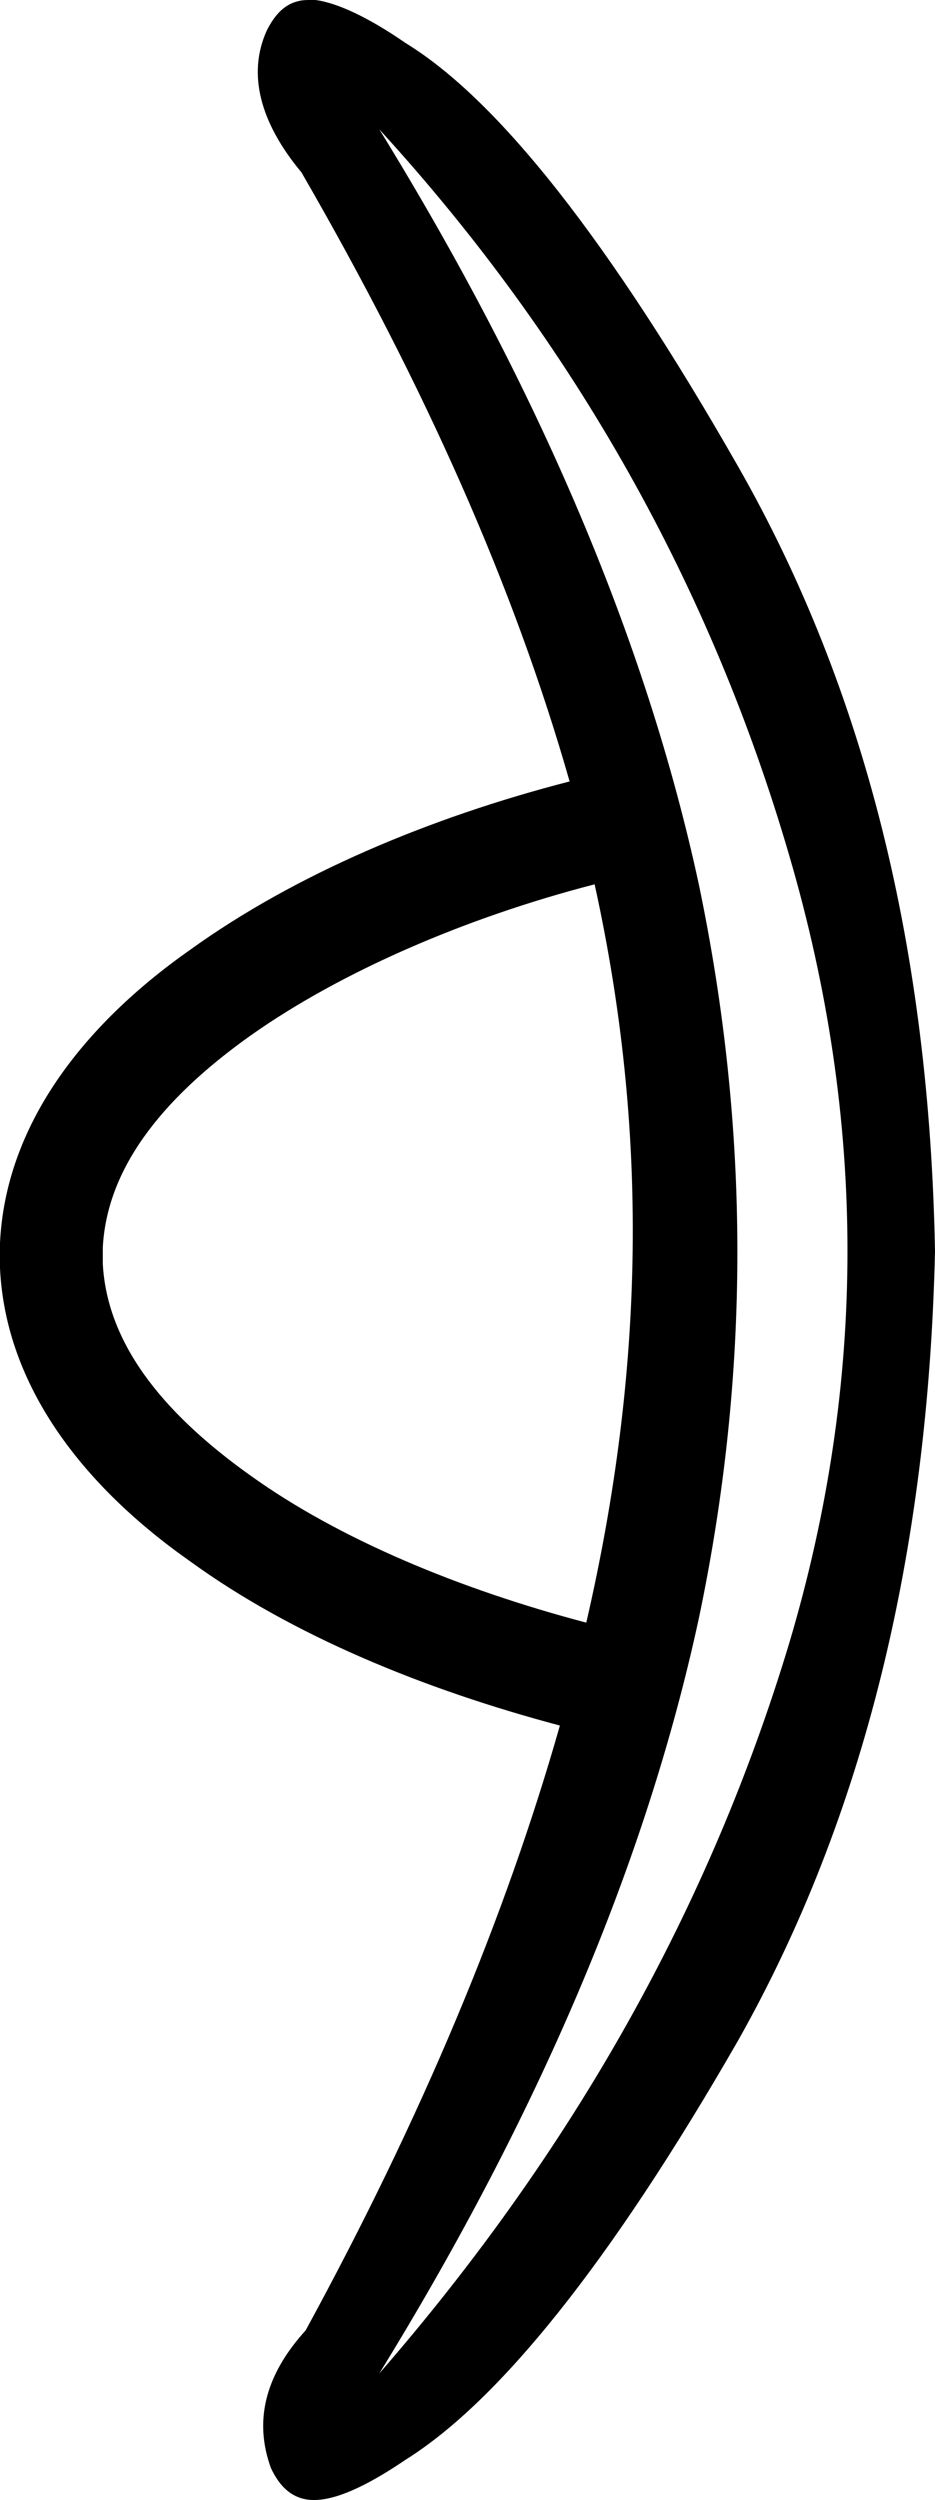
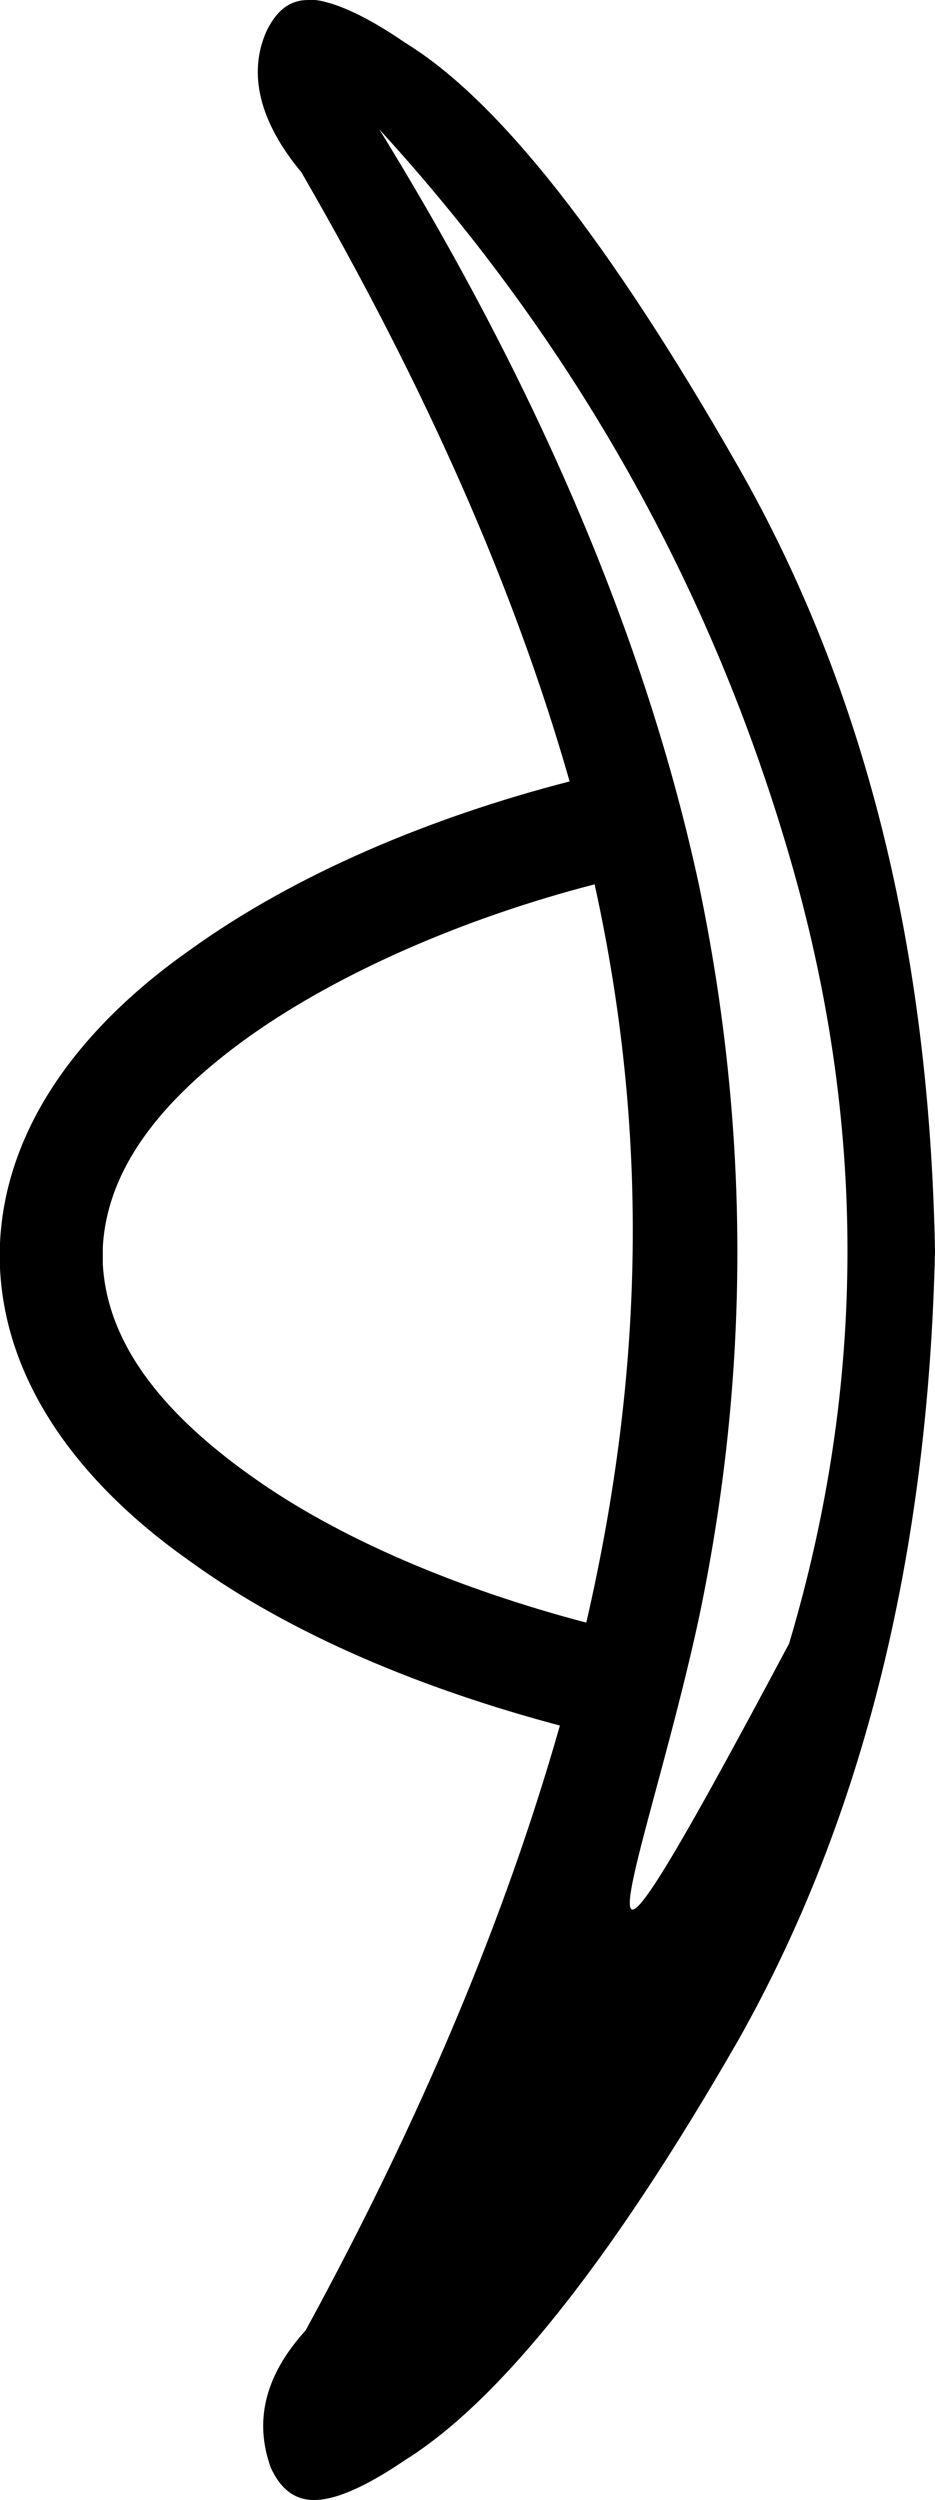
<svg xmlns="http://www.w3.org/2000/svg" width="6.73" height="17.98">
-   <path style="fill:#000000; stroke:none" d=" M 4.28 6.36  C 4.67 8.13 4.64 9.85 4.22 11.67  C 3.31 11.43 2.44 11.07 1.8 10.61  C 1.14 10.14 0.77 9.64 0.74 9.09  C 0.74 9.07 0.74 9.05 0.74 9.03  C 0.74 9.01 0.74 8.99 0.74 8.97  C 0.77 8.42 1.14 7.92 1.8 7.45  C 2.45 6.99 3.35 6.6 4.28 6.36  Z  M 2.73 0.93  L 2.73 0.93  C 4.14 2.47 5.12 4.23 5.68 6.15  C 6.24 8.06 6.24 9.94 5.68 11.82  C 5.11 13.71 4.13 15.46 2.73 17.07  C 3.87 15.22 4.65 13.4 5.03 11.64  C 5.4 9.88 5.4 8.13 5.03 6.36  C 4.65 4.6 3.87 2.78 2.73 0.93  Z  M 2.22 0  C 2.08 0 1.99 0.08 1.92 0.22  C 1.78 0.53 1.87 0.88 2.17 1.24  C 3.06 2.78 3.7 4.22 4.1 5.62  C 3.09 5.88 2.12 6.29 1.37 6.83  C 0.6 7.37 0.04 8.09 0 8.94  C -0 9 -0 9.06 0 9.12  C 0.04 9.97 0.6 10.69 1.37 11.23  C 2.1 11.76 3.05 12.15 4.03 12.41  C 3.64 13.78 3.04 15.22 2.2 16.76  C 1.9 17.09 1.83 17.42 1.95 17.75  C 2.02 17.9 2.12 17.98 2.26 17.98  C 2.42 17.98 2.64 17.88 2.92 17.69  C 3.59 17.27 4.39 16.28 5.31 14.68  C 6.22 13.07 6.68 11.17 6.73 9  C 6.69 6.83 6.23 4.96 5.31 3.35  C 4.39 1.74 3.59 0.72 2.92 0.31  C 2.66 0.13 2.43 0.02 2.27 0  C 2.25 0 2.24 0 2.22 0  Z " />
+   <path style="fill:#000000; stroke:none" d=" M 4.28 6.36  C 4.67 8.13 4.64 9.85 4.22 11.67  C 3.31 11.43 2.44 11.07 1.8 10.61  C 1.14 10.14 0.77 9.64 0.74 9.09  C 0.74 9.07 0.74 9.05 0.74 9.03  C 0.74 9.01 0.74 8.99 0.74 8.97  C 0.77 8.42 1.14 7.92 1.8 7.45  C 2.45 6.99 3.35 6.6 4.28 6.36  Z  M 2.73 0.93  L 2.73 0.93  C 4.14 2.47 5.12 4.23 5.68 6.15  C 6.24 8.06 6.24 9.94 5.68 11.82  C 3.87 15.22 4.65 13.4 5.03 11.64  C 5.4 9.88 5.4 8.13 5.03 6.36  C 4.65 4.6 3.87 2.78 2.73 0.93  Z  M 2.22 0  C 2.08 0 1.99 0.08 1.92 0.22  C 1.78 0.53 1.87 0.88 2.17 1.24  C 3.06 2.78 3.7 4.22 4.1 5.62  C 3.09 5.88 2.12 6.29 1.37 6.83  C 0.6 7.37 0.04 8.09 0 8.94  C -0 9 -0 9.06 0 9.12  C 0.04 9.97 0.6 10.69 1.37 11.23  C 2.1 11.76 3.05 12.15 4.03 12.41  C 3.64 13.78 3.04 15.22 2.2 16.76  C 1.9 17.09 1.83 17.42 1.95 17.75  C 2.02 17.9 2.12 17.98 2.26 17.98  C 2.42 17.98 2.64 17.88 2.92 17.69  C 3.59 17.27 4.39 16.28 5.31 14.68  C 6.22 13.07 6.68 11.17 6.73 9  C 6.69 6.83 6.23 4.96 5.31 3.35  C 4.39 1.74 3.59 0.72 2.92 0.31  C 2.66 0.13 2.43 0.02 2.27 0  C 2.25 0 2.24 0 2.22 0  Z " />
</svg>